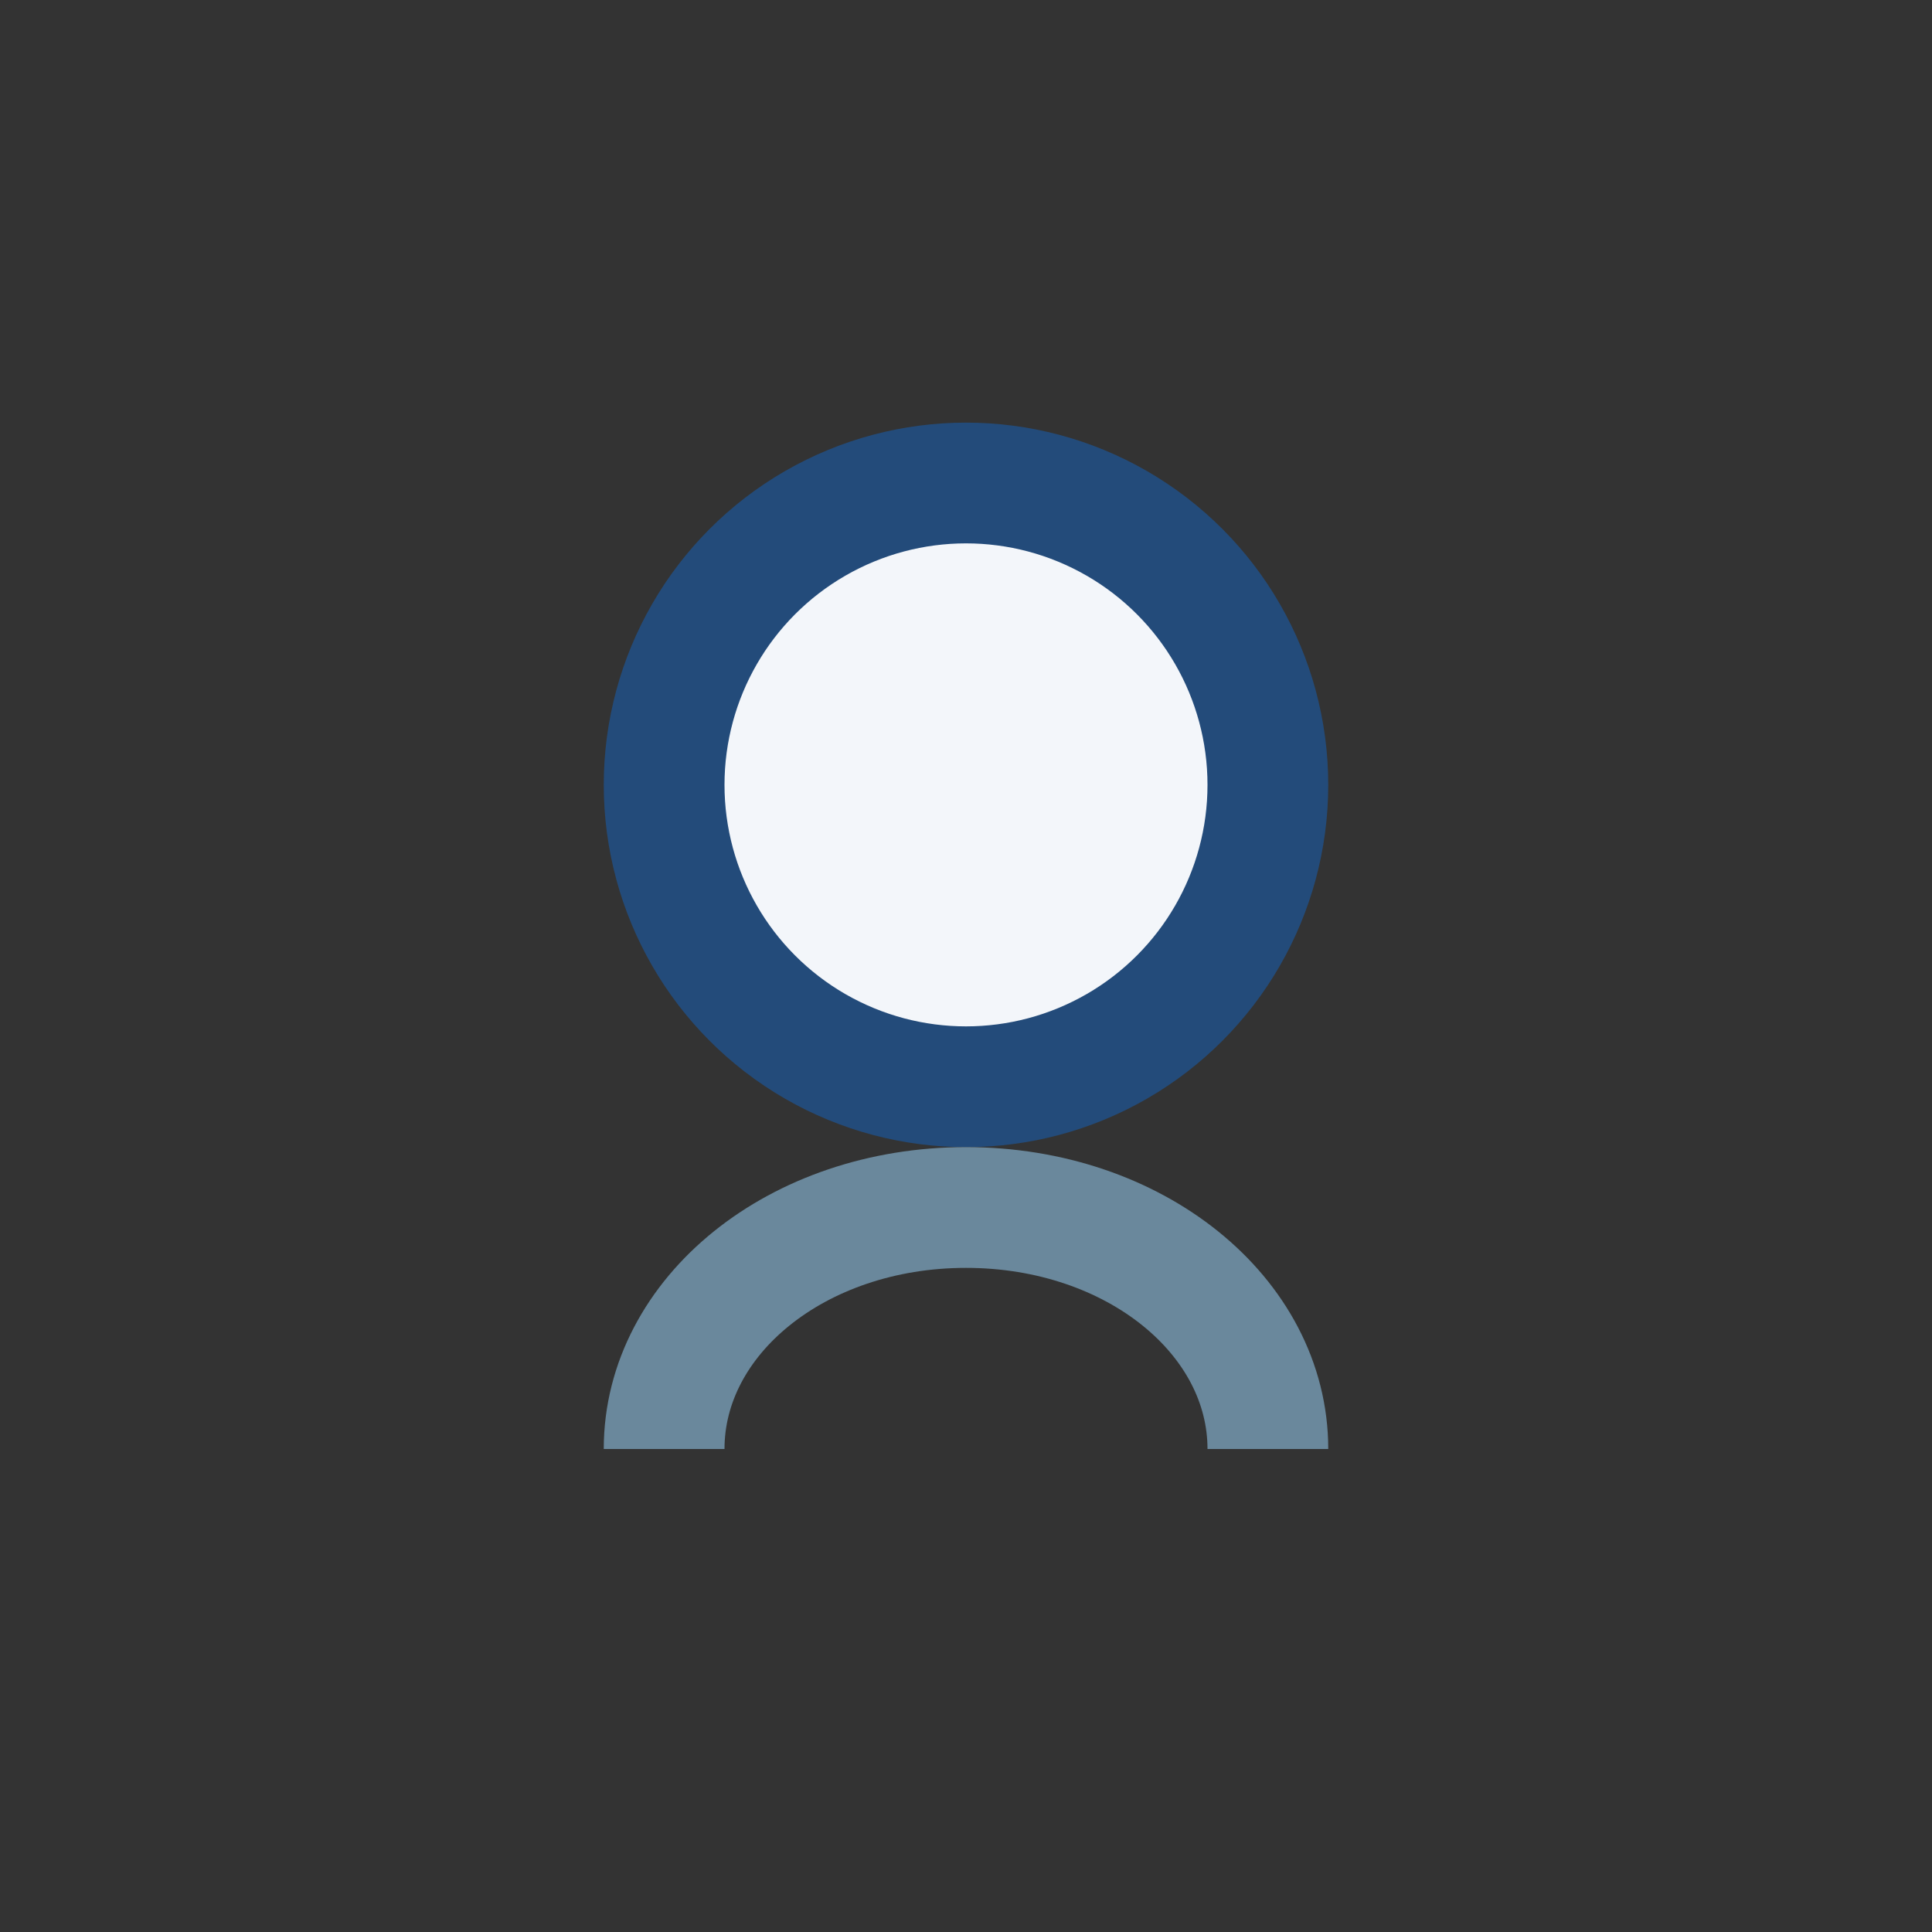
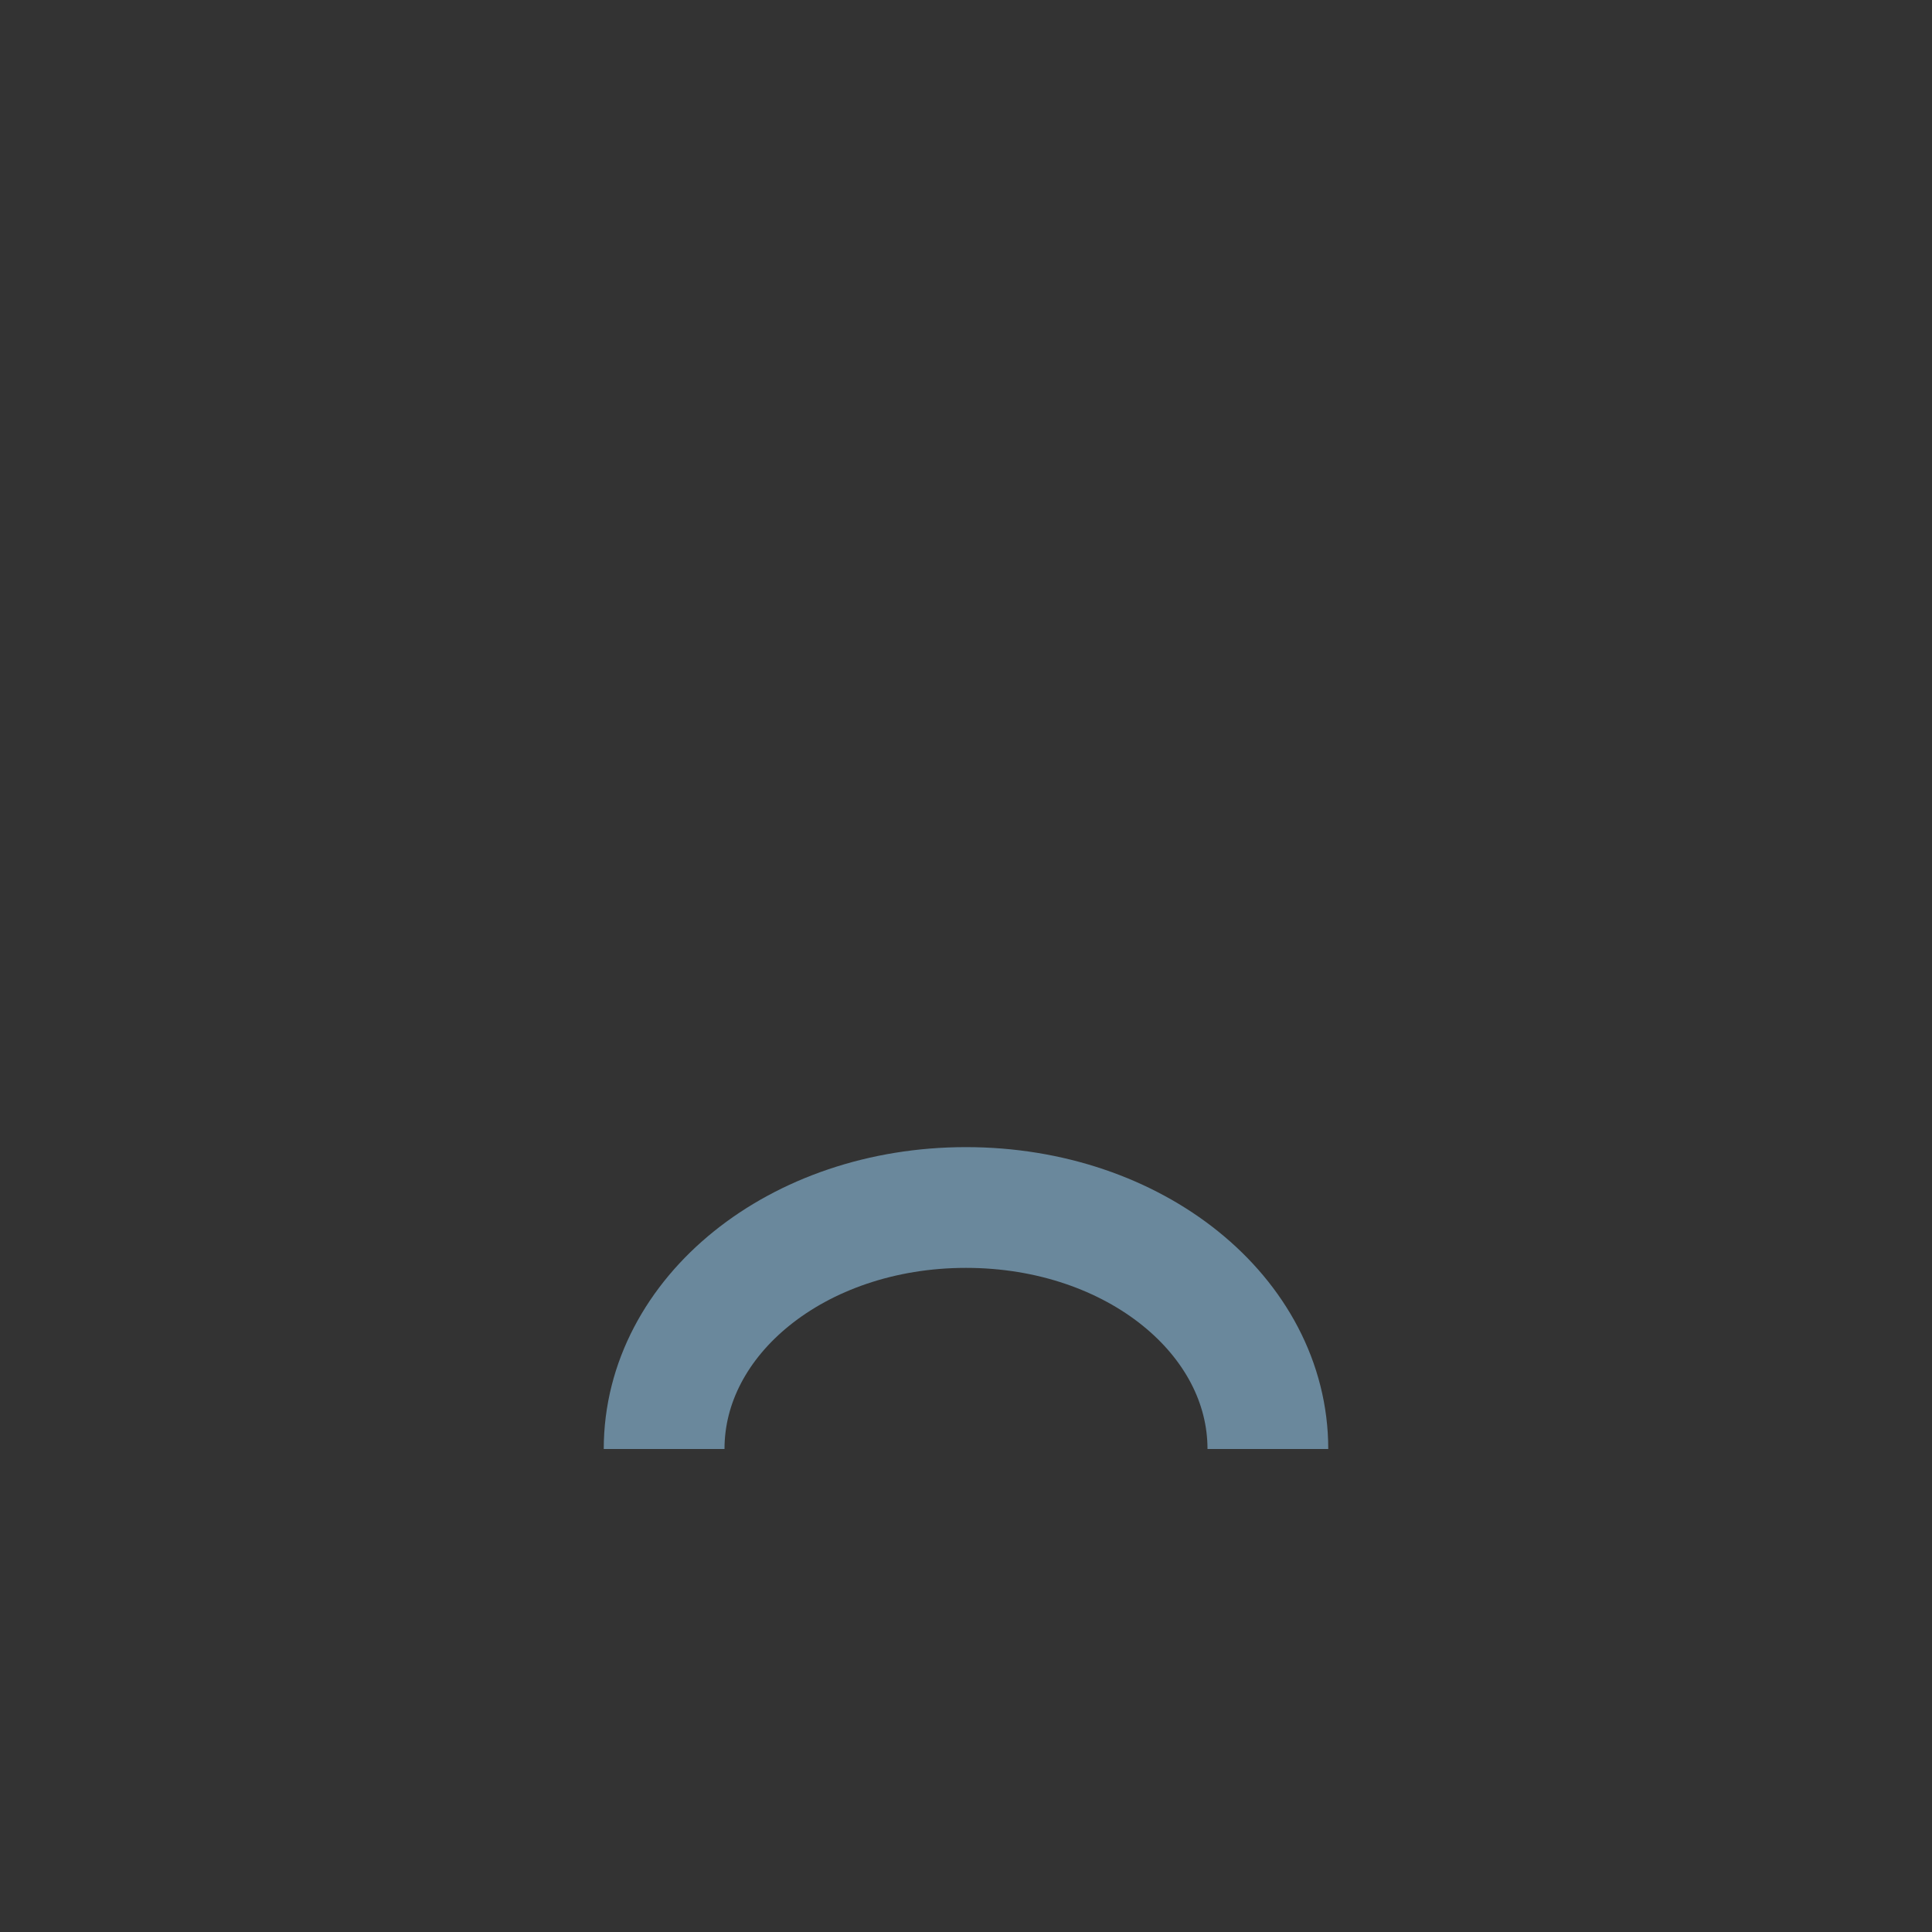
<svg xmlns="http://www.w3.org/2000/svg" width="32" height="32" viewBox="0 0 32 32">
  <rect x="0" y="0" width="32" height="32" fill="#333333" stroke="none" />
-   <circle cx="16" cy="13" r="5" fill="#F3F6FA" stroke="#234B7A" stroke-width="2" />
  <path d="M11 24c0-2.2 2.2-4 5-4s5 1.8 5 4" stroke="#6A889C" fill="none" stroke-width="2" />
</svg>